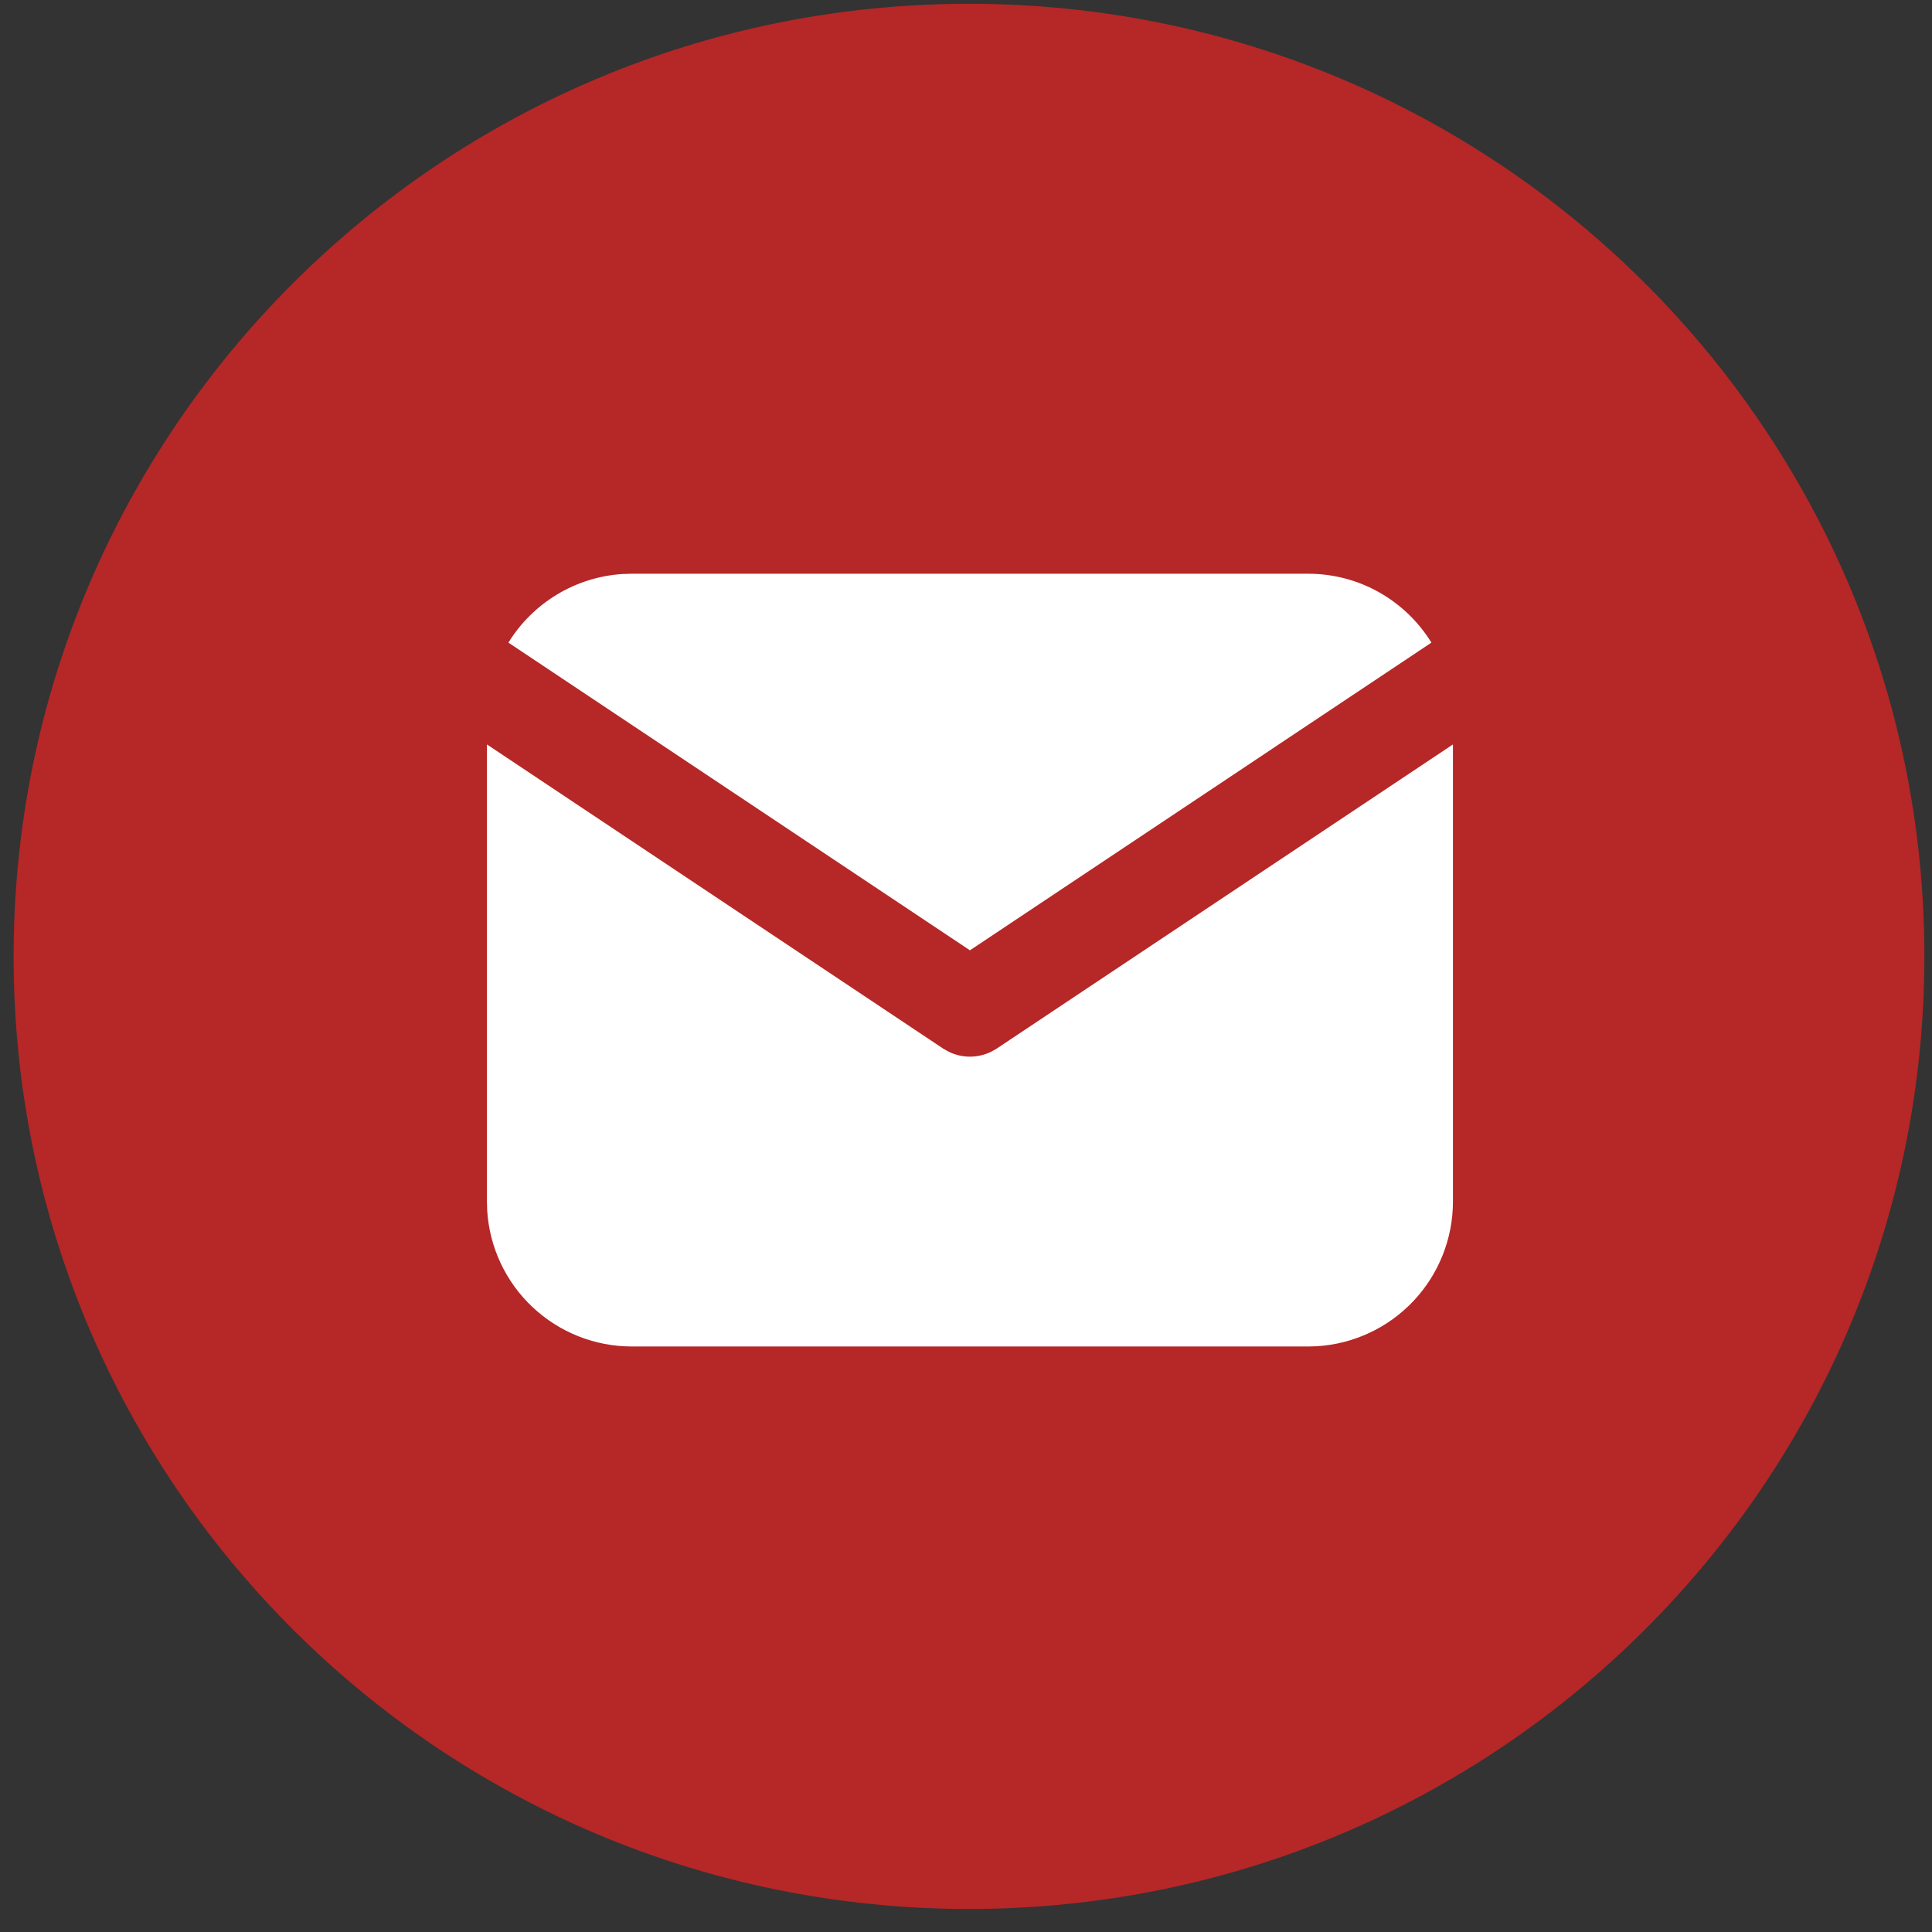
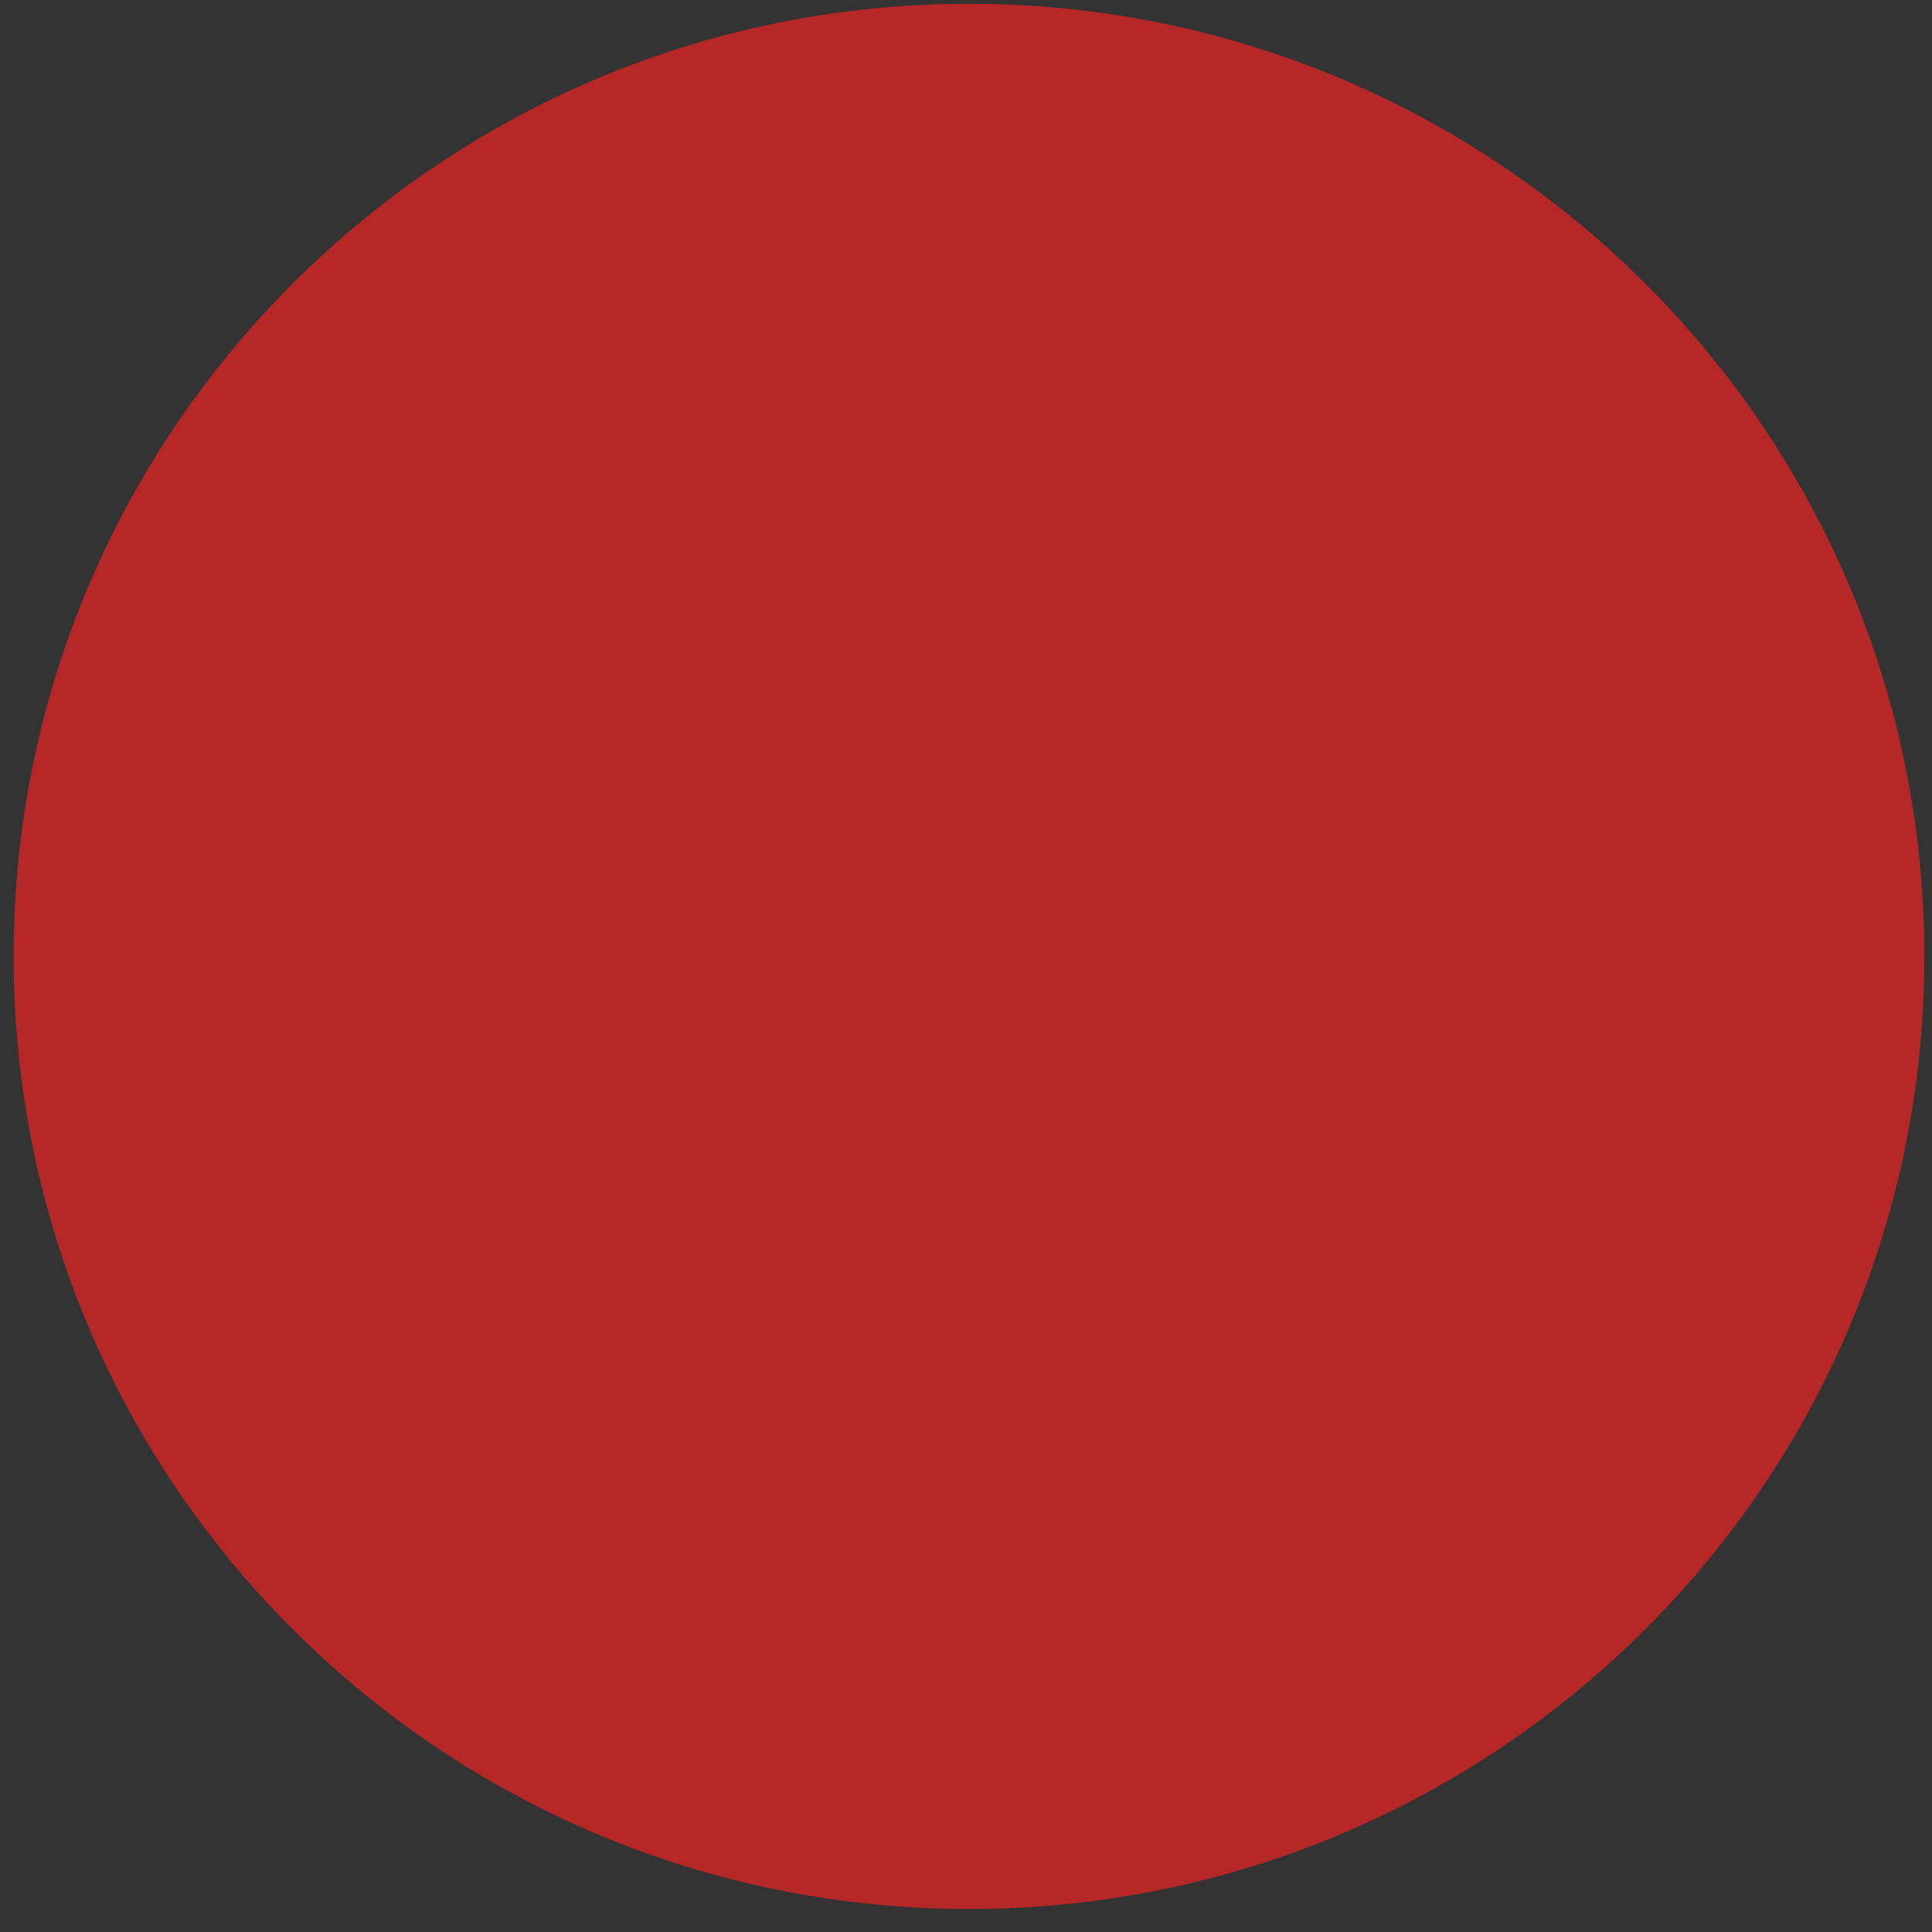
<svg xmlns="http://www.w3.org/2000/svg" width="50" height="50" viewBox="0 0 50 50" fill="none">
  <rect x="0" y="0" width="50" height="50" fill="#333333" stroke="none" />
  <path d="M49.803 24.751C49.803 38.367 38.733 49.404 25.077 49.404C11.421 49.404 0.352 38.367 0.352 24.751C0.352 11.135 11.421 0.098 25.077 0.098C38.733 0.098 49.803 11.135 49.803 24.751Z" fill="#B62727" />
-   <path d="M37.602 19.266V31.097C37.602 32.053 37.236 32.974 36.58 33.67C35.924 34.366 35.026 34.785 34.072 34.841L33.852 34.847H16.352C15.395 34.847 14.475 34.481 13.779 33.825C13.083 33.169 12.664 32.272 12.608 31.317L12.602 31.097V19.266L24.408 27.137L24.553 27.219C24.724 27.303 24.911 27.346 25.102 27.346C25.292 27.346 25.479 27.303 25.65 27.219L25.795 27.137L37.602 19.266Z" fill="white" />
-   <path d="M33.852 14.848C35.202 14.848 36.385 15.56 37.045 16.631L25.102 24.594L13.158 16.631C13.471 16.122 13.902 15.696 14.414 15.387C14.925 15.078 15.504 14.896 16.1 14.856L16.352 14.848H33.852Z" fill="white" />
</svg>